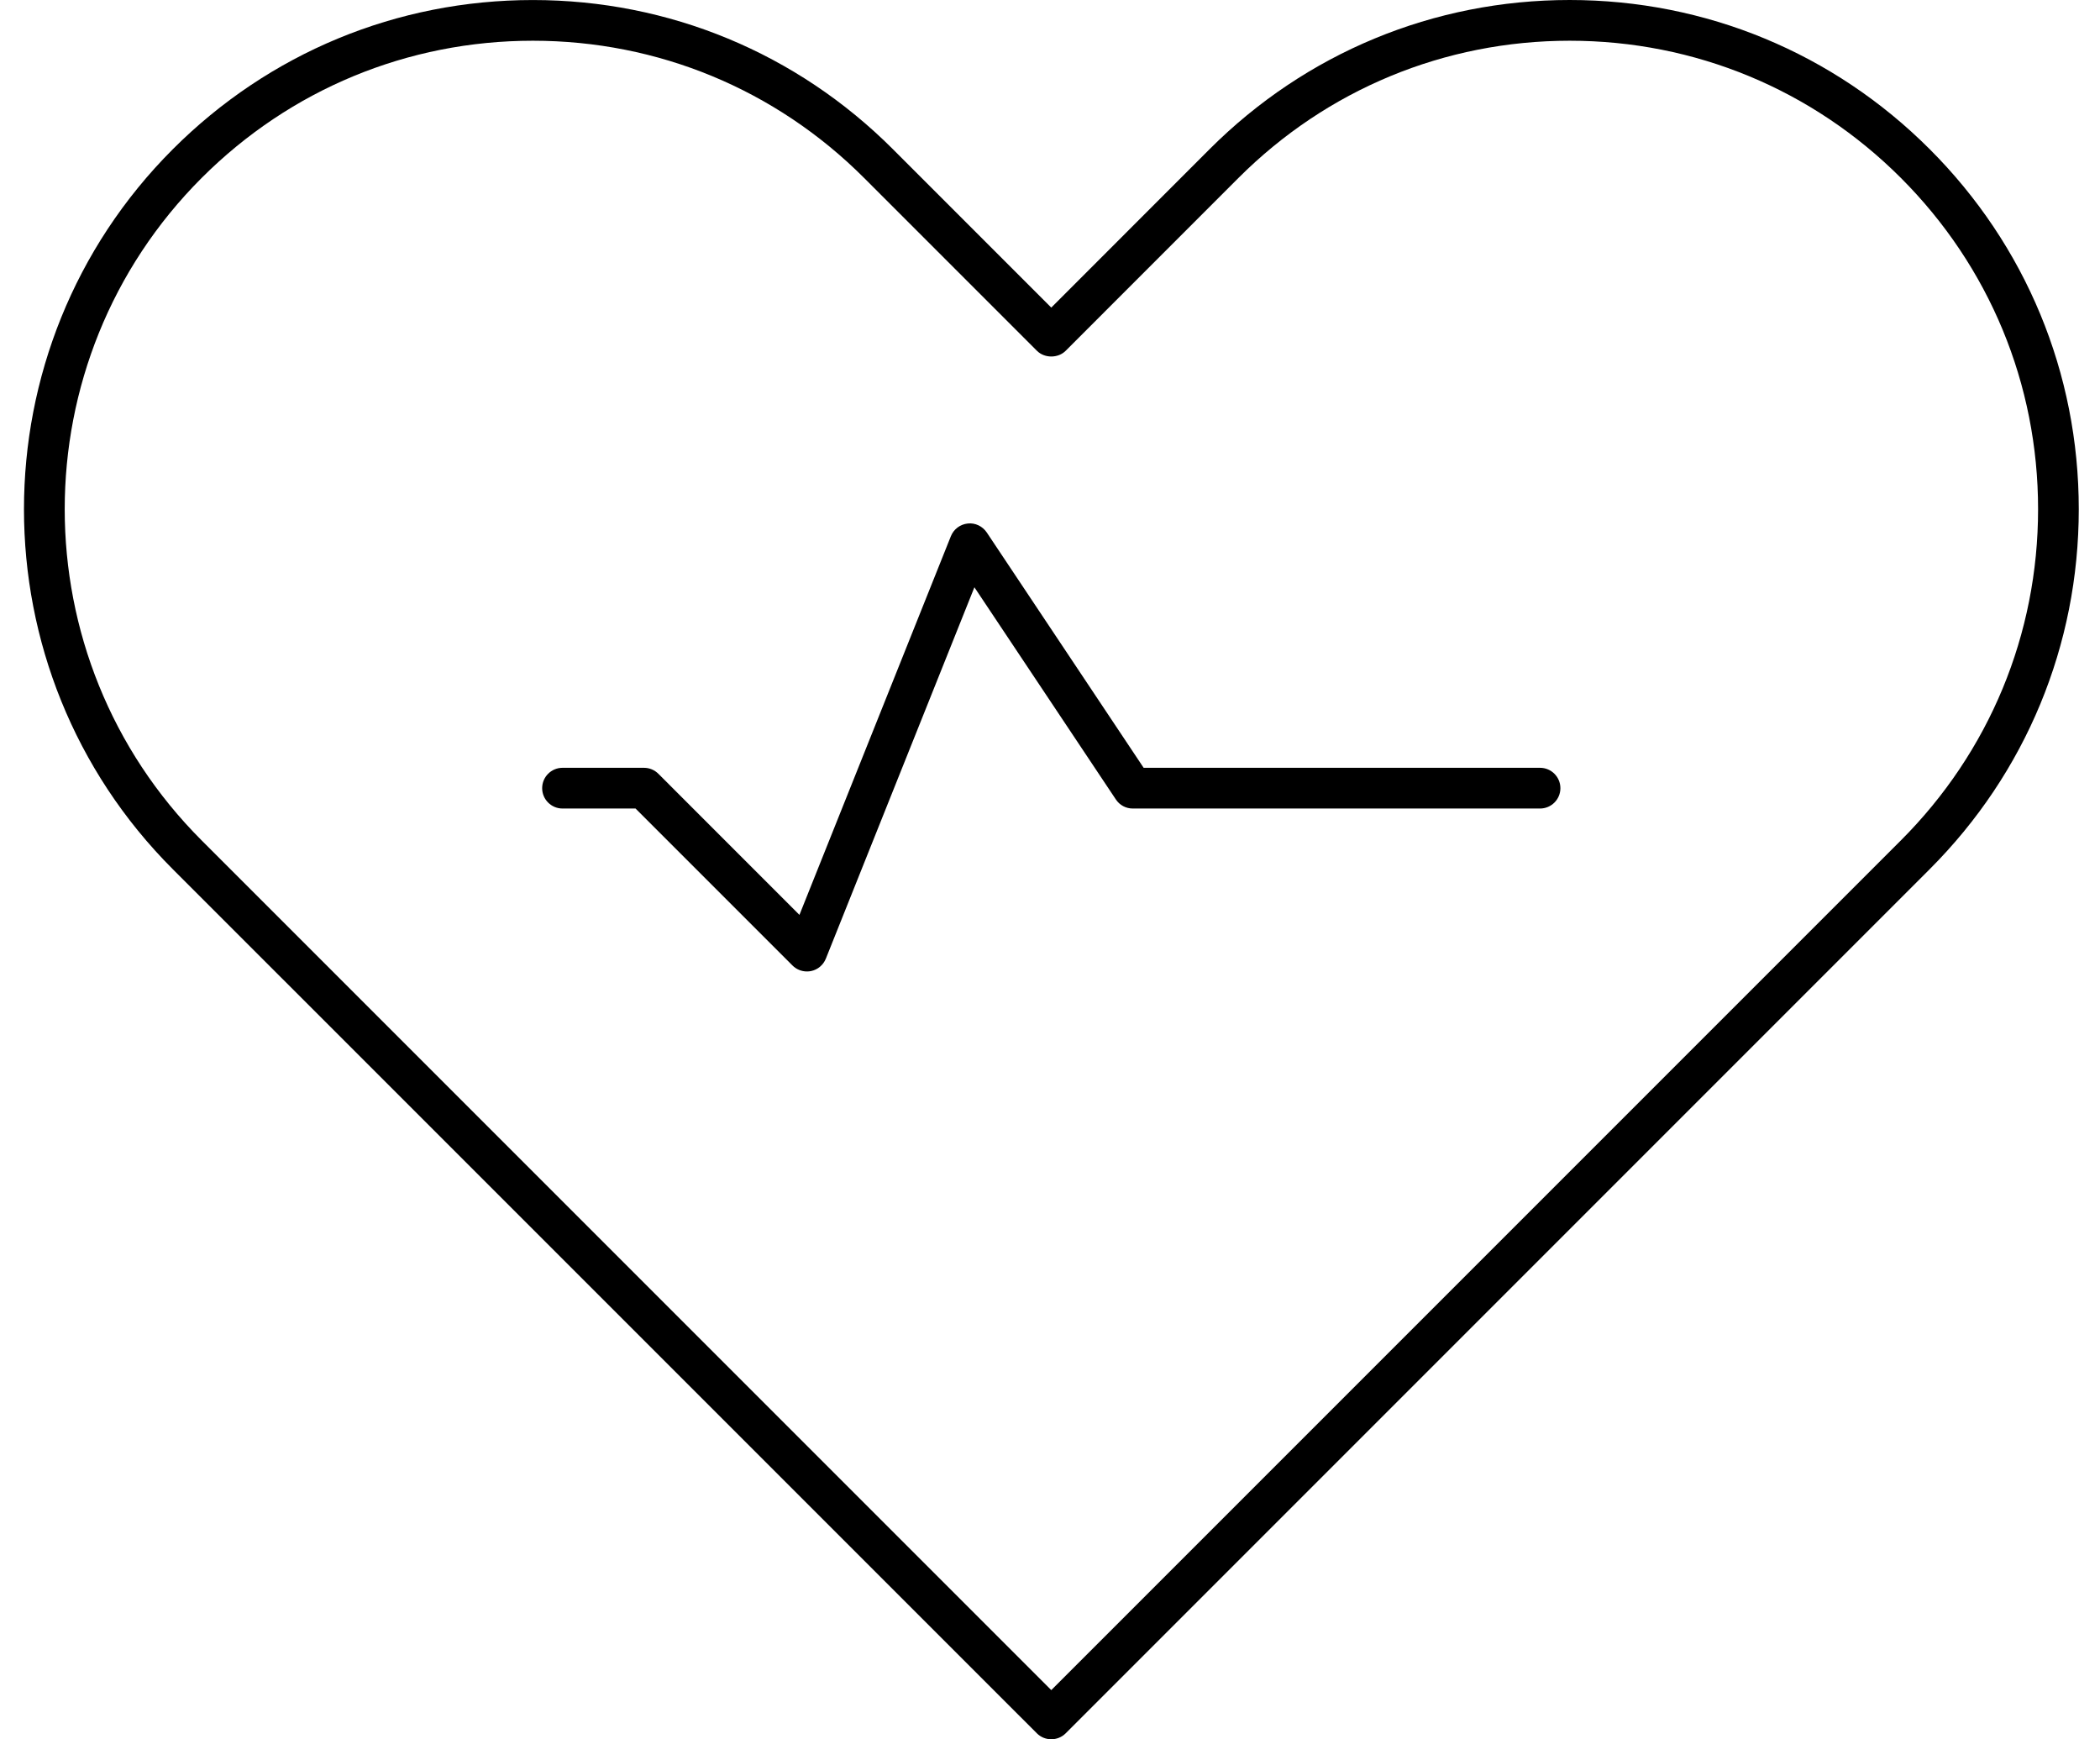
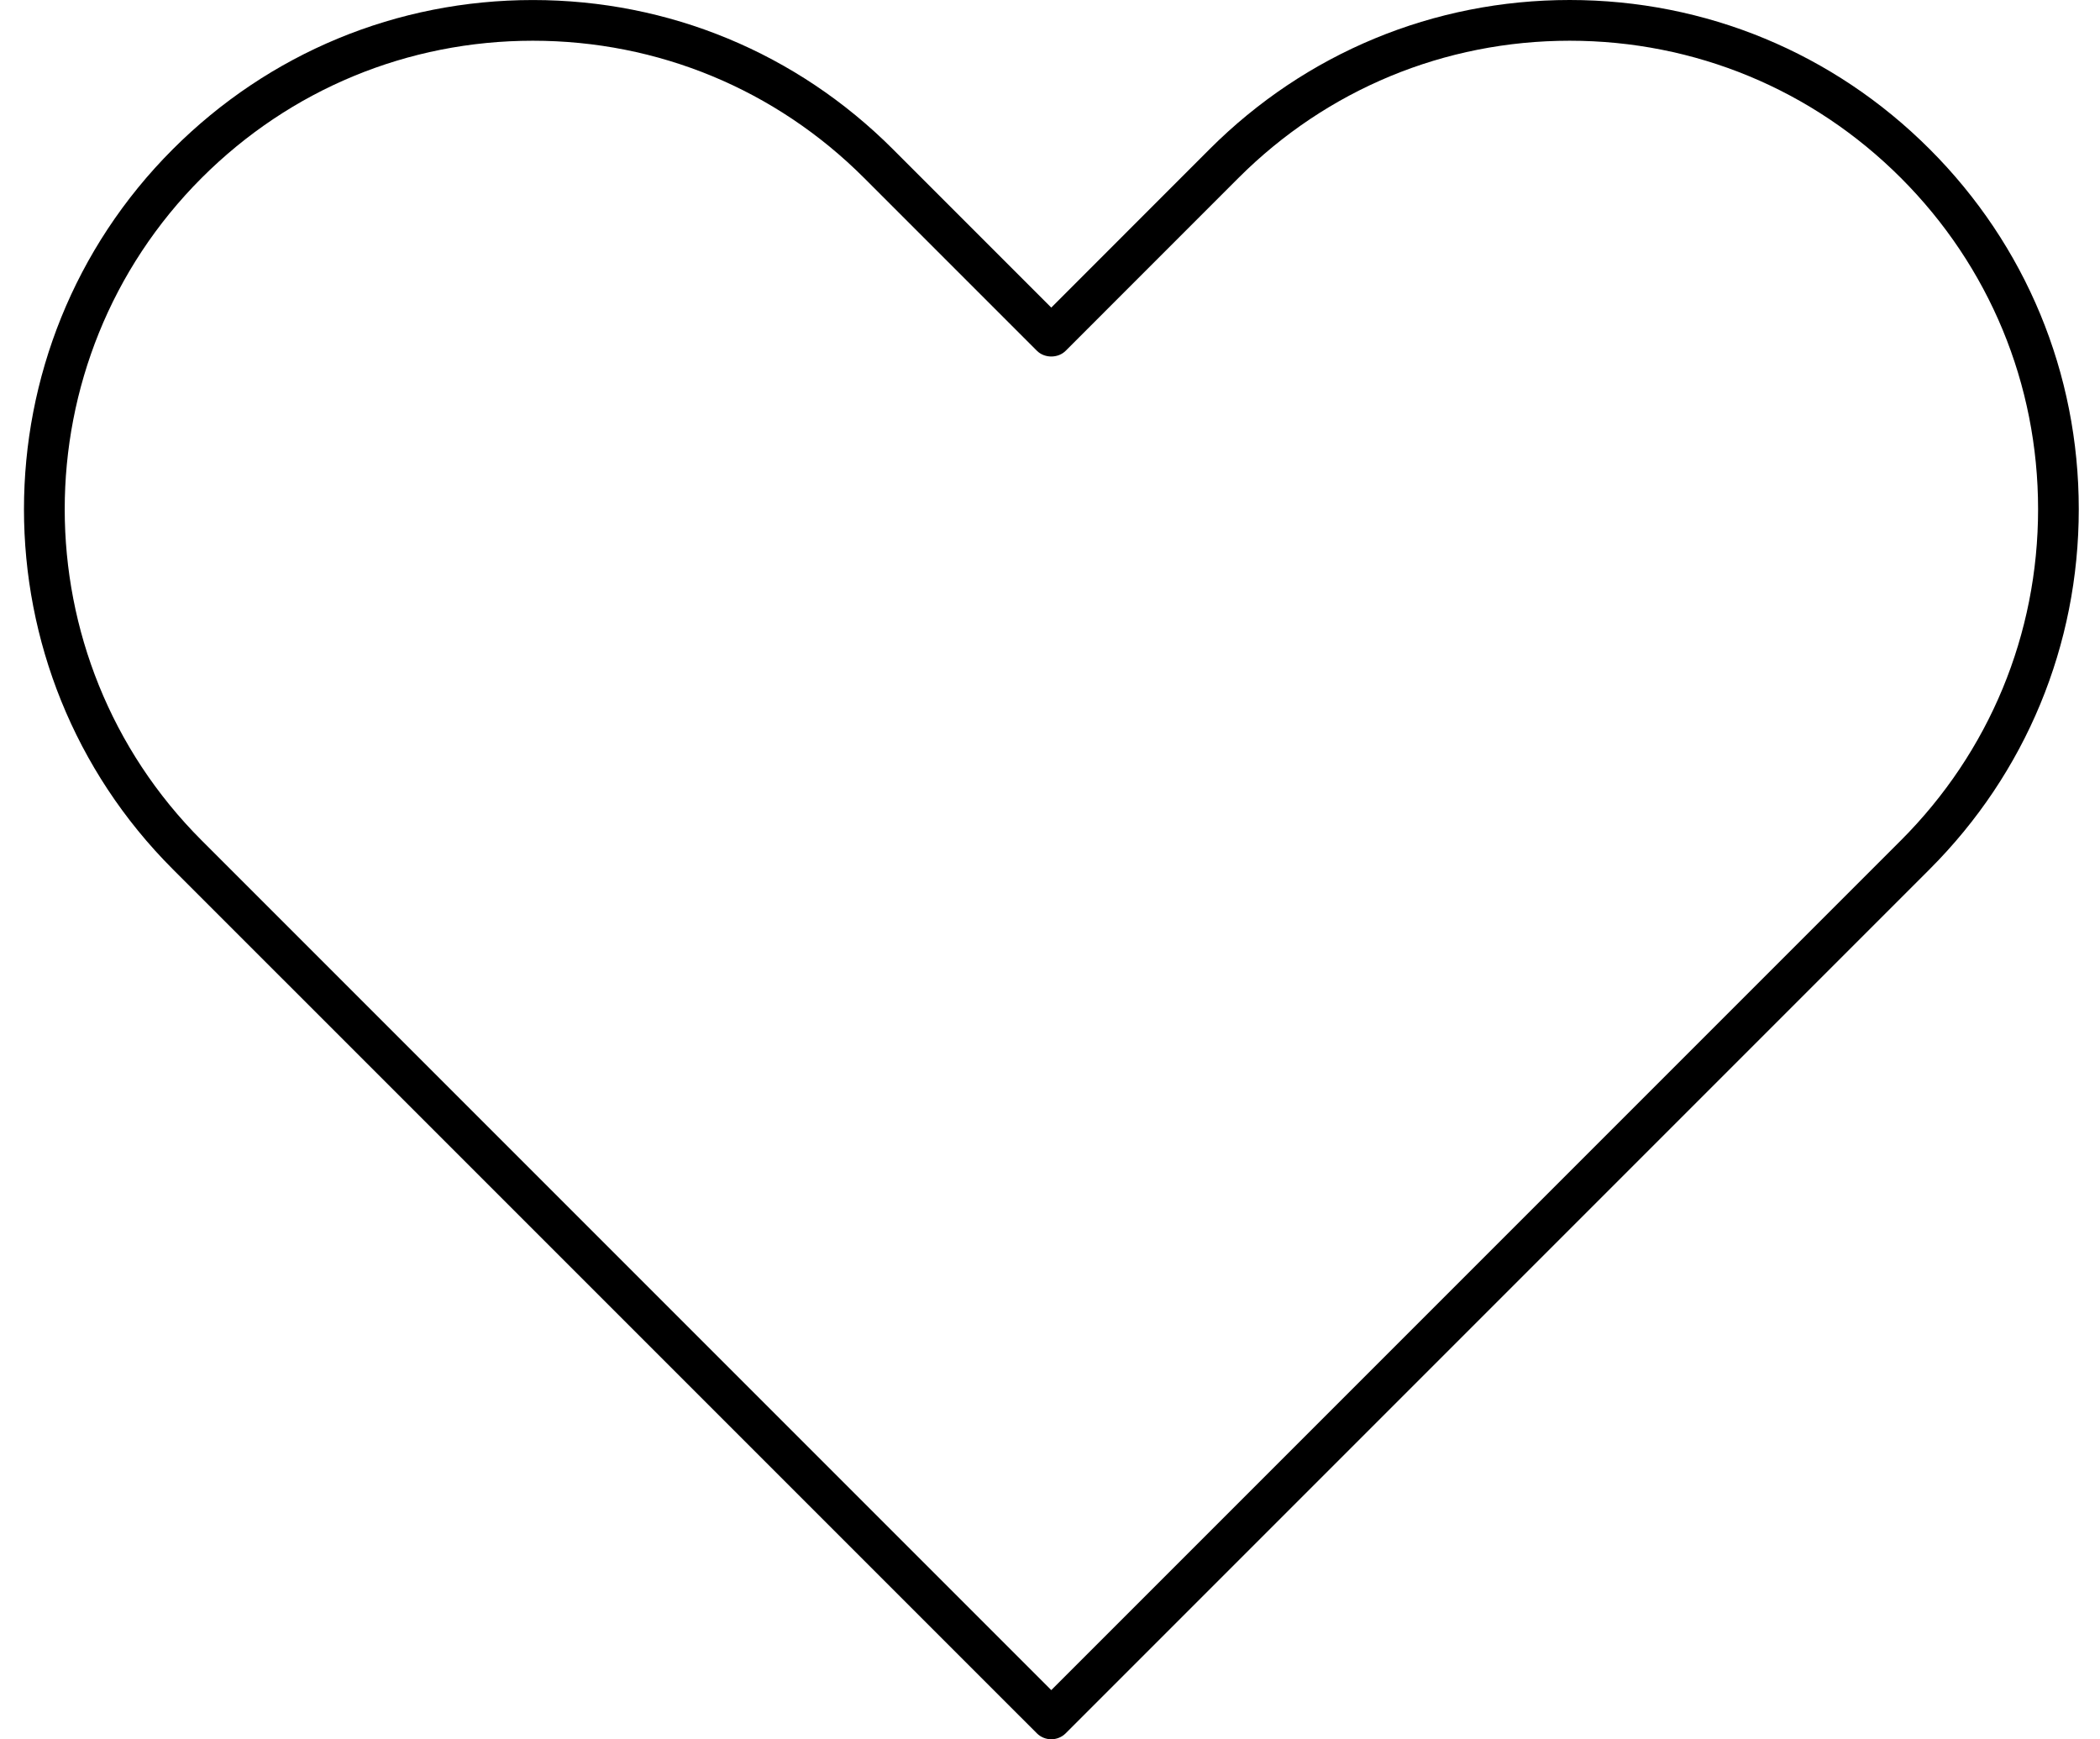
<svg xmlns="http://www.w3.org/2000/svg" width="64" height="53" viewBox="0 0 64 53" fill="none">
  <path d="M58.808 4.544C55.879 1.614 51.983 0 47.837 0C43.692 0 39.796 1.614 36.865 4.544L32.039 9.373L27.212 4.546C24.281 1.615 20.385 0.001 16.24 0.001C12.095 0.001 8.199 1.615 5.268 4.546C-0.782 10.595 -0.782 20.439 5.268 26.489L31.6 52.819C31.721 52.94 31.88 53 32.039 53C32.198 53 32.357 52.939 32.478 52.819L58.808 26.488C61.739 23.557 63.353 19.661 63.353 15.516C63.354 11.371 61.74 7.475 58.808 4.544ZM57.931 25.61L32.039 51.502L6.146 25.61C0.581 20.044 0.581 10.988 6.146 5.422C8.842 2.726 12.427 1.241 16.24 1.241C20.053 1.241 23.638 2.726 26.334 5.422L31.601 10.689C31.834 10.922 32.246 10.922 32.478 10.689L37.744 5.422C40.44 2.726 44.026 1.241 47.838 1.241C51.651 1.241 55.236 2.726 57.932 5.422C60.628 8.118 62.113 11.703 62.113 15.516C62.113 19.329 60.627 22.914 57.931 25.61Z" fill="black" />
-   <path d="M46.934 23.397H34.854L30.073 16.226C29.944 16.034 29.718 15.926 29.492 15.953C29.262 15.977 29.065 16.126 28.979 16.34L24.364 27.879L20.065 23.579C19.949 23.463 19.791 23.397 19.626 23.397H17.144C16.801 23.397 16.523 23.675 16.523 24.018C16.523 24.36 16.801 24.638 17.144 24.638H19.369L24.153 29.422C24.27 29.539 24.429 29.603 24.591 29.603C24.632 29.603 24.675 29.6 24.717 29.591C24.922 29.549 25.09 29.407 25.169 29.212L29.696 17.896L34.007 24.361C34.121 24.535 34.314 24.638 34.522 24.638H46.934C47.277 24.638 47.555 24.36 47.555 24.018C47.555 23.675 47.277 23.397 46.934 23.397Z" fill="black" />
</svg>